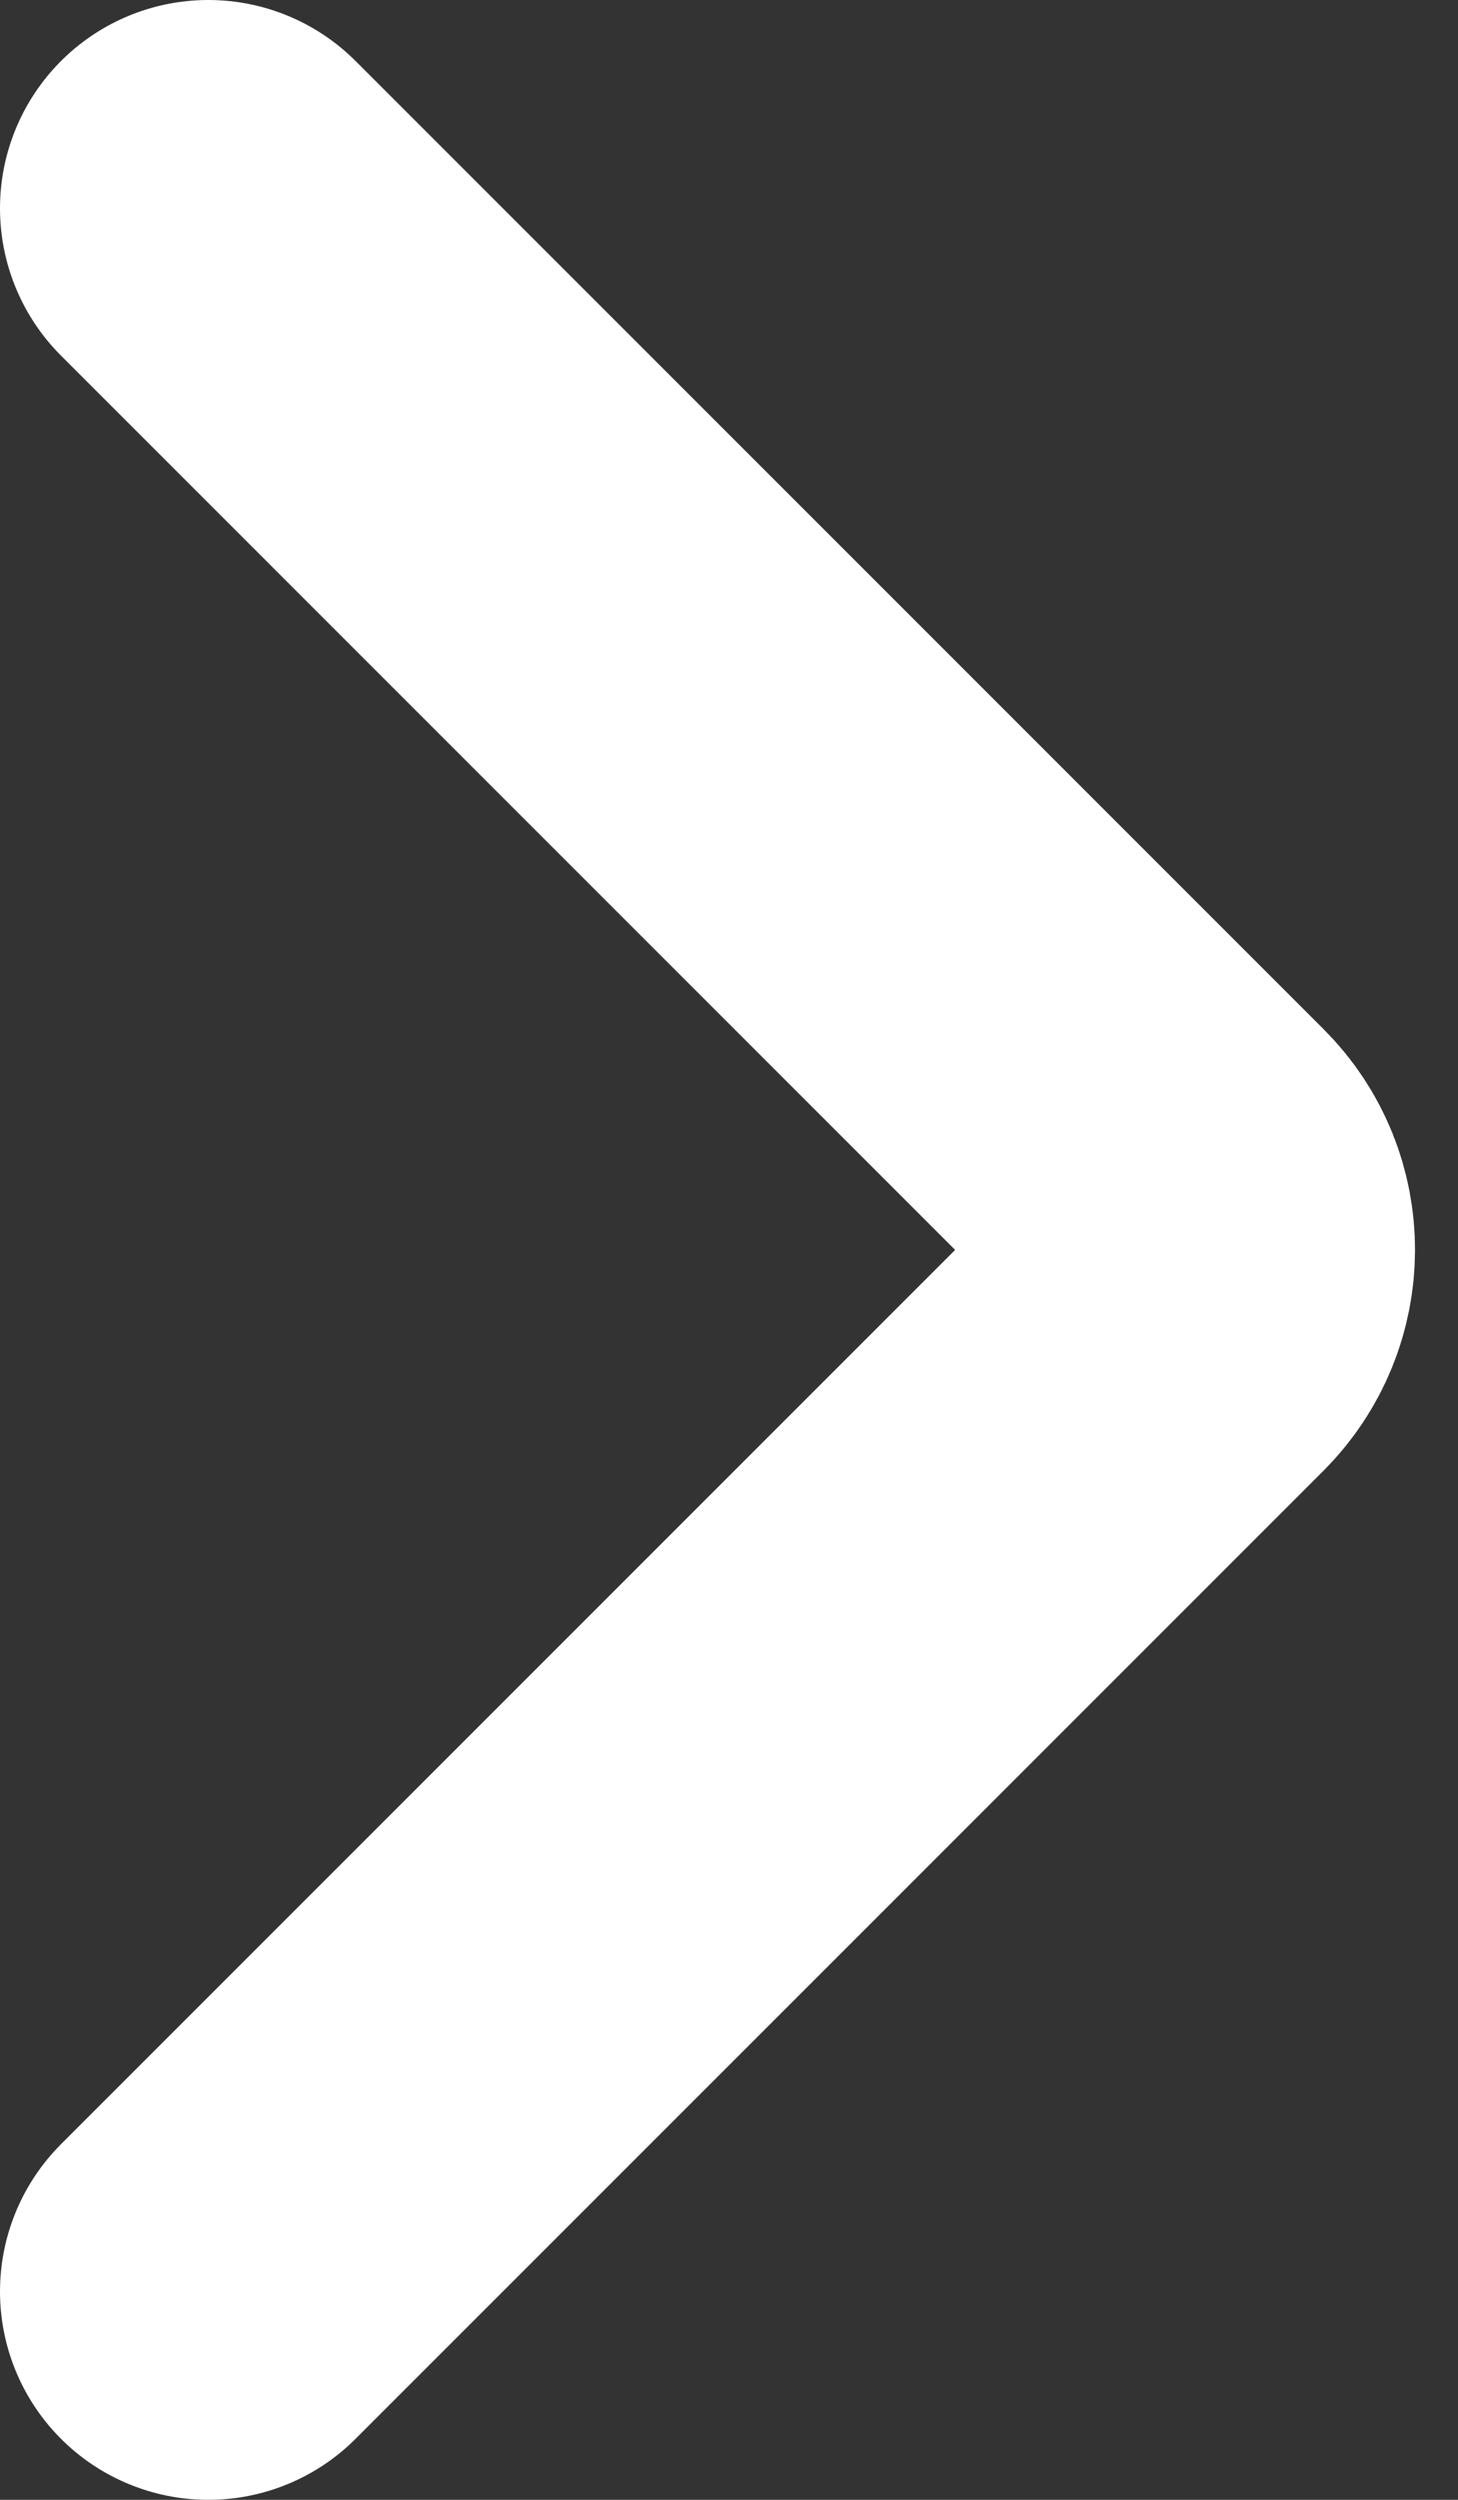
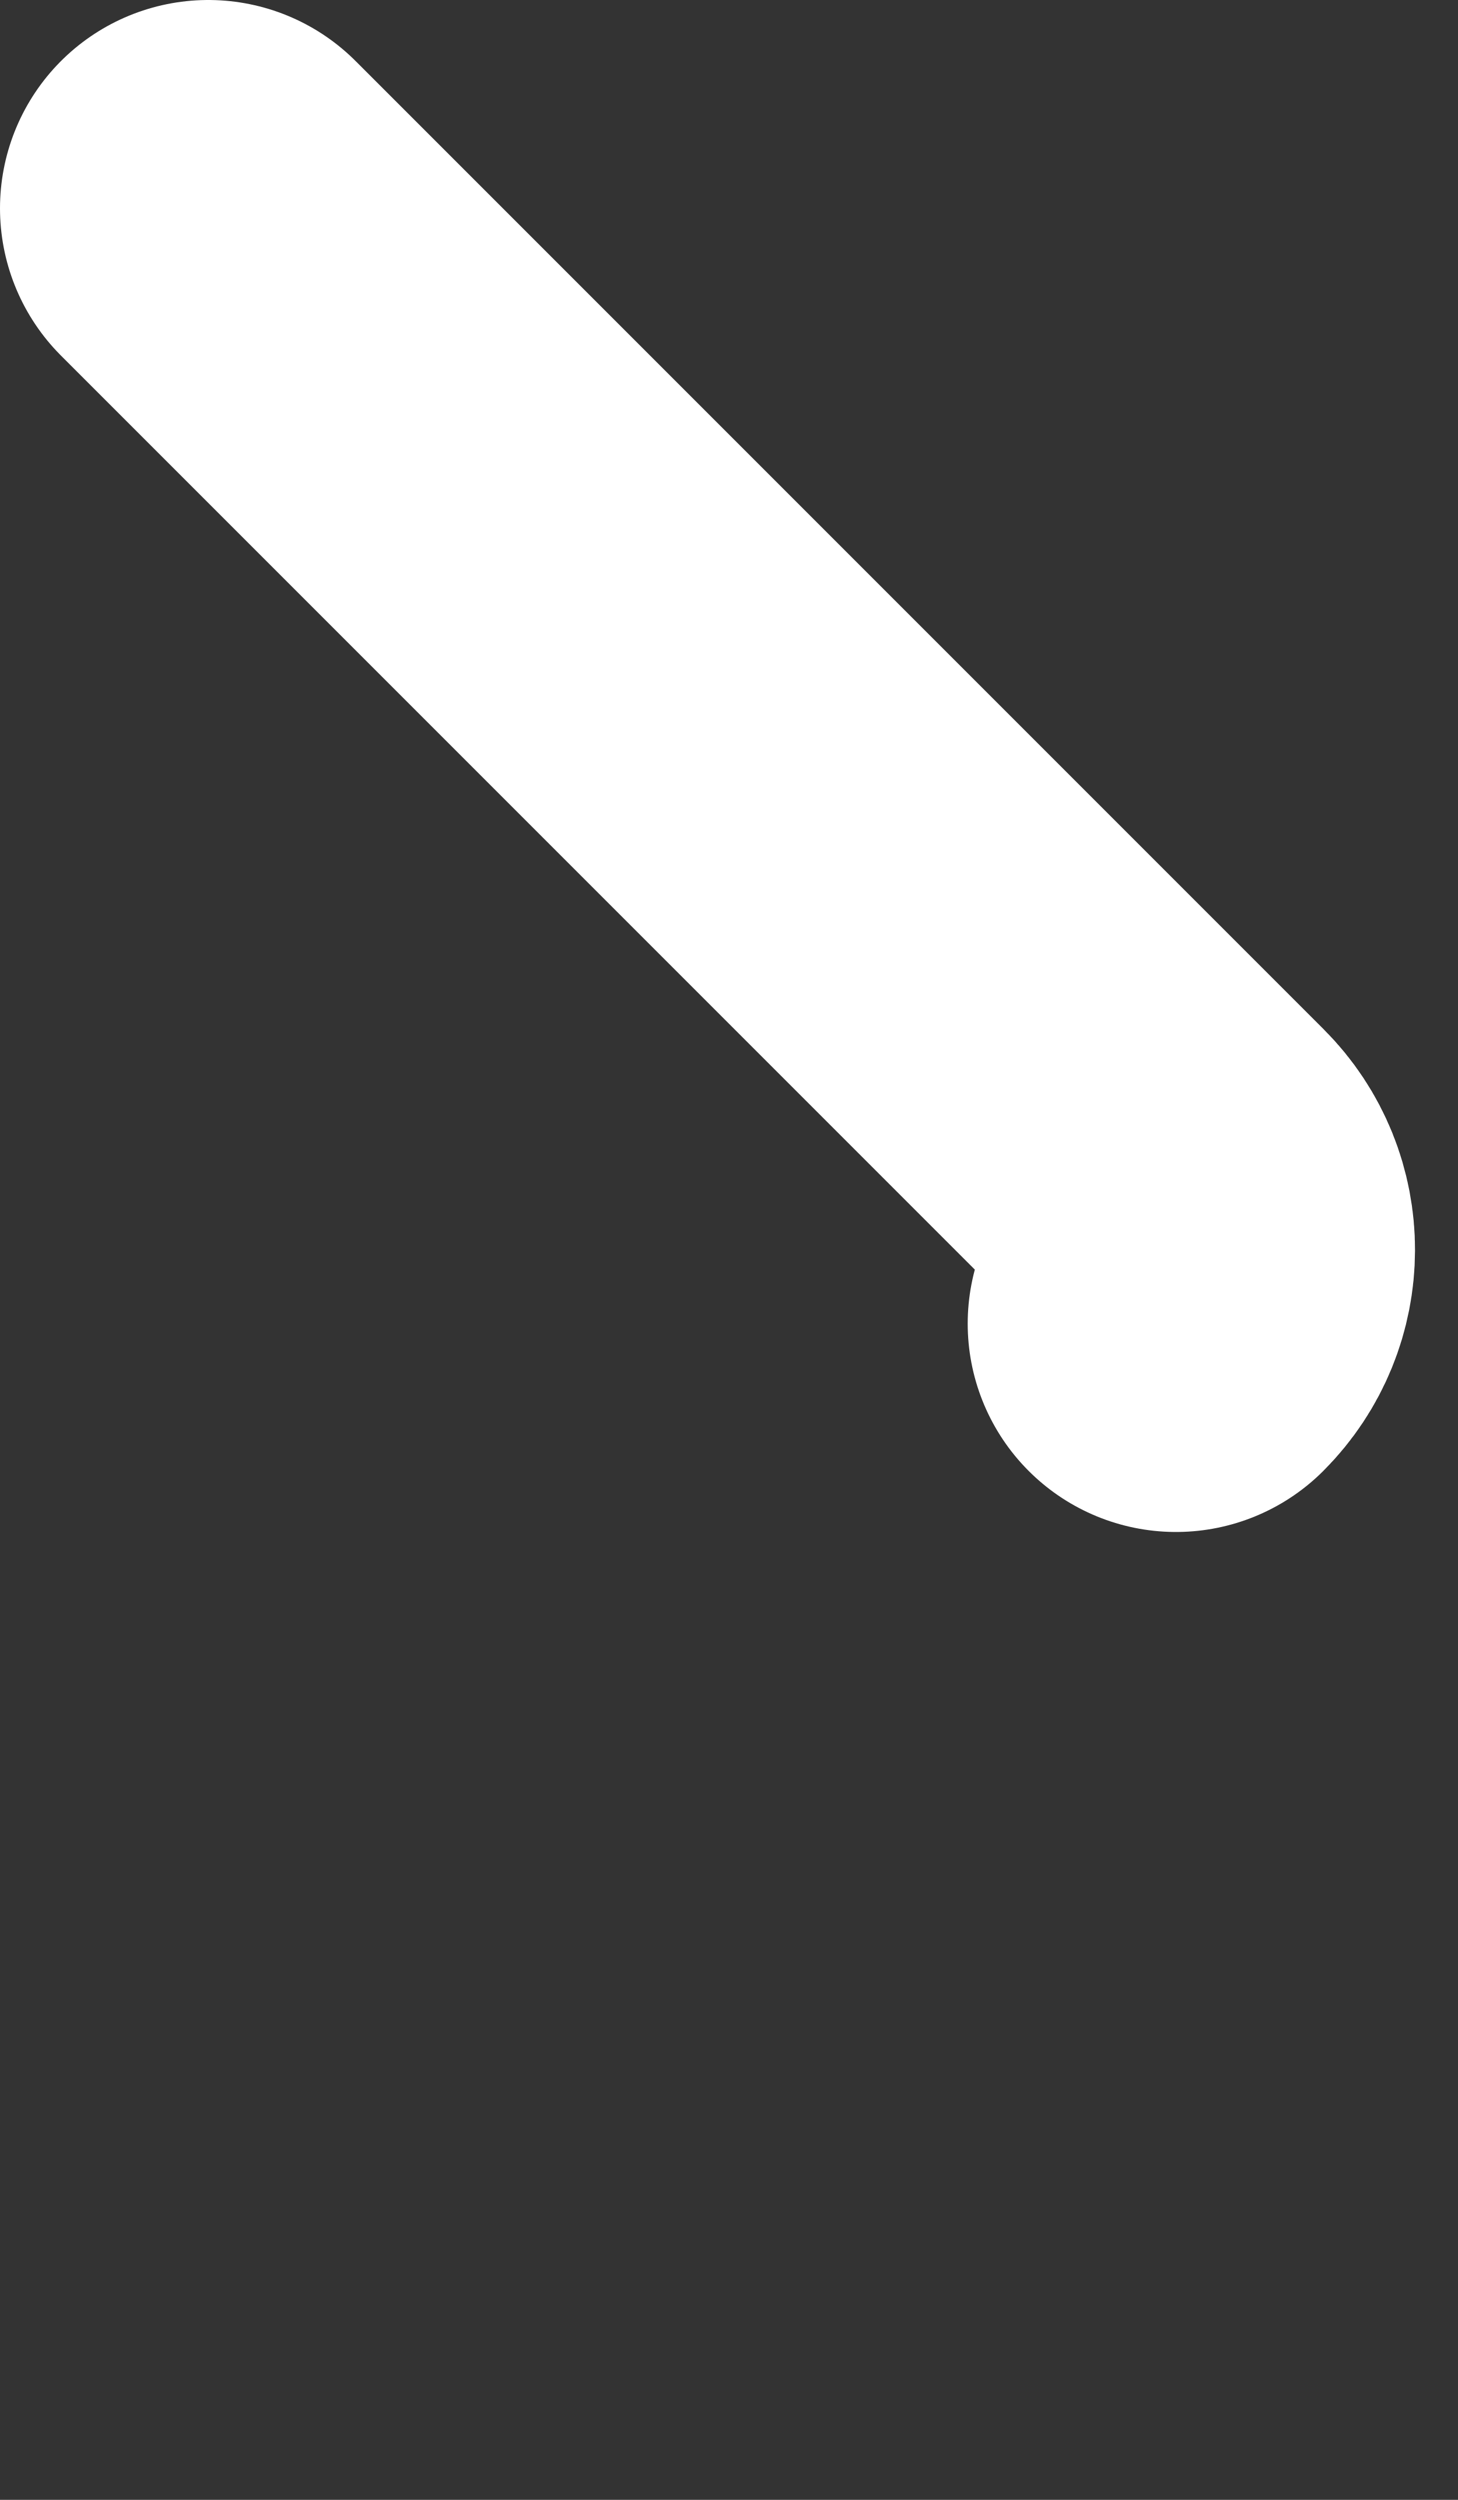
<svg xmlns="http://www.w3.org/2000/svg" width="7" height="12" viewBox="0 0 7 12" fill="none">
  <rect x="0" y="0" width="7" height="12" fill="#333333" stroke="none" />
-   <path d="M1 1C2.337 2.337 4.747 4.747 5.648 5.648C5.843 5.843 5.842 6.158 5.646 6.354L1 11" stroke="white" stroke-width="2" stroke-linecap="round" />
+   <path d="M1 1C2.337 2.337 4.747 4.747 5.648 5.648C5.843 5.843 5.842 6.158 5.646 6.354" stroke="white" stroke-width="2" stroke-linecap="round" />
</svg>